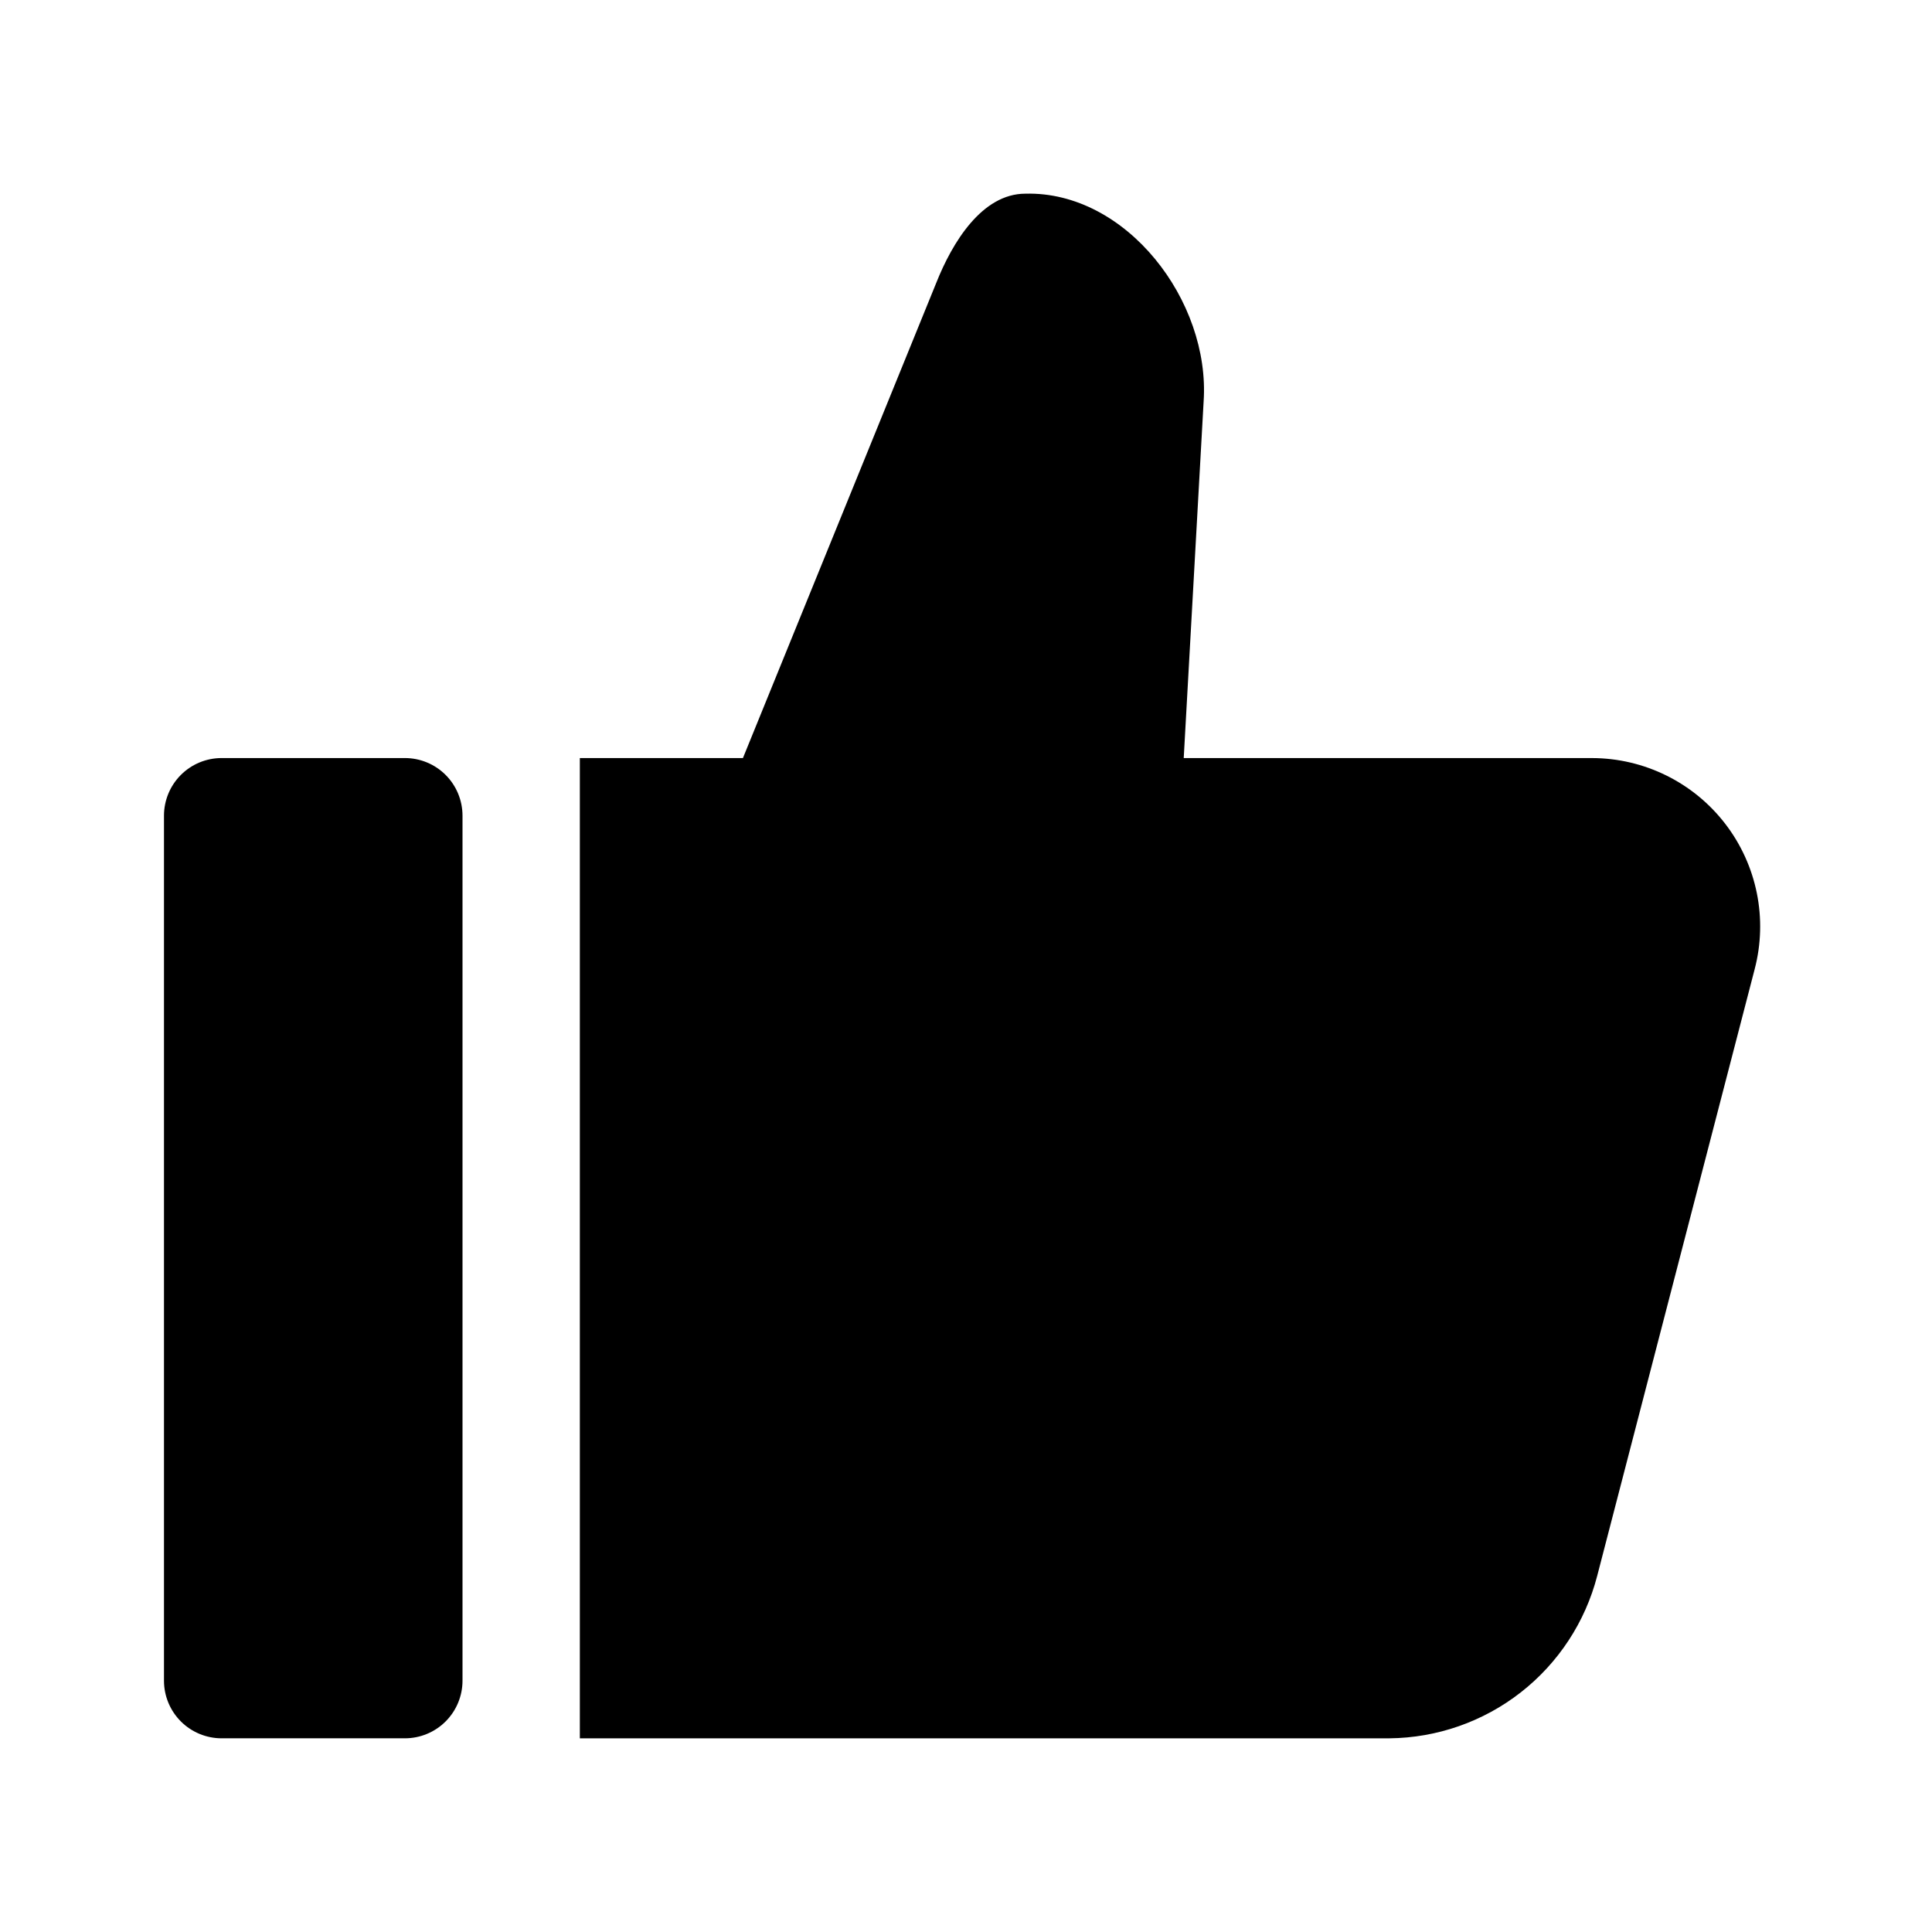
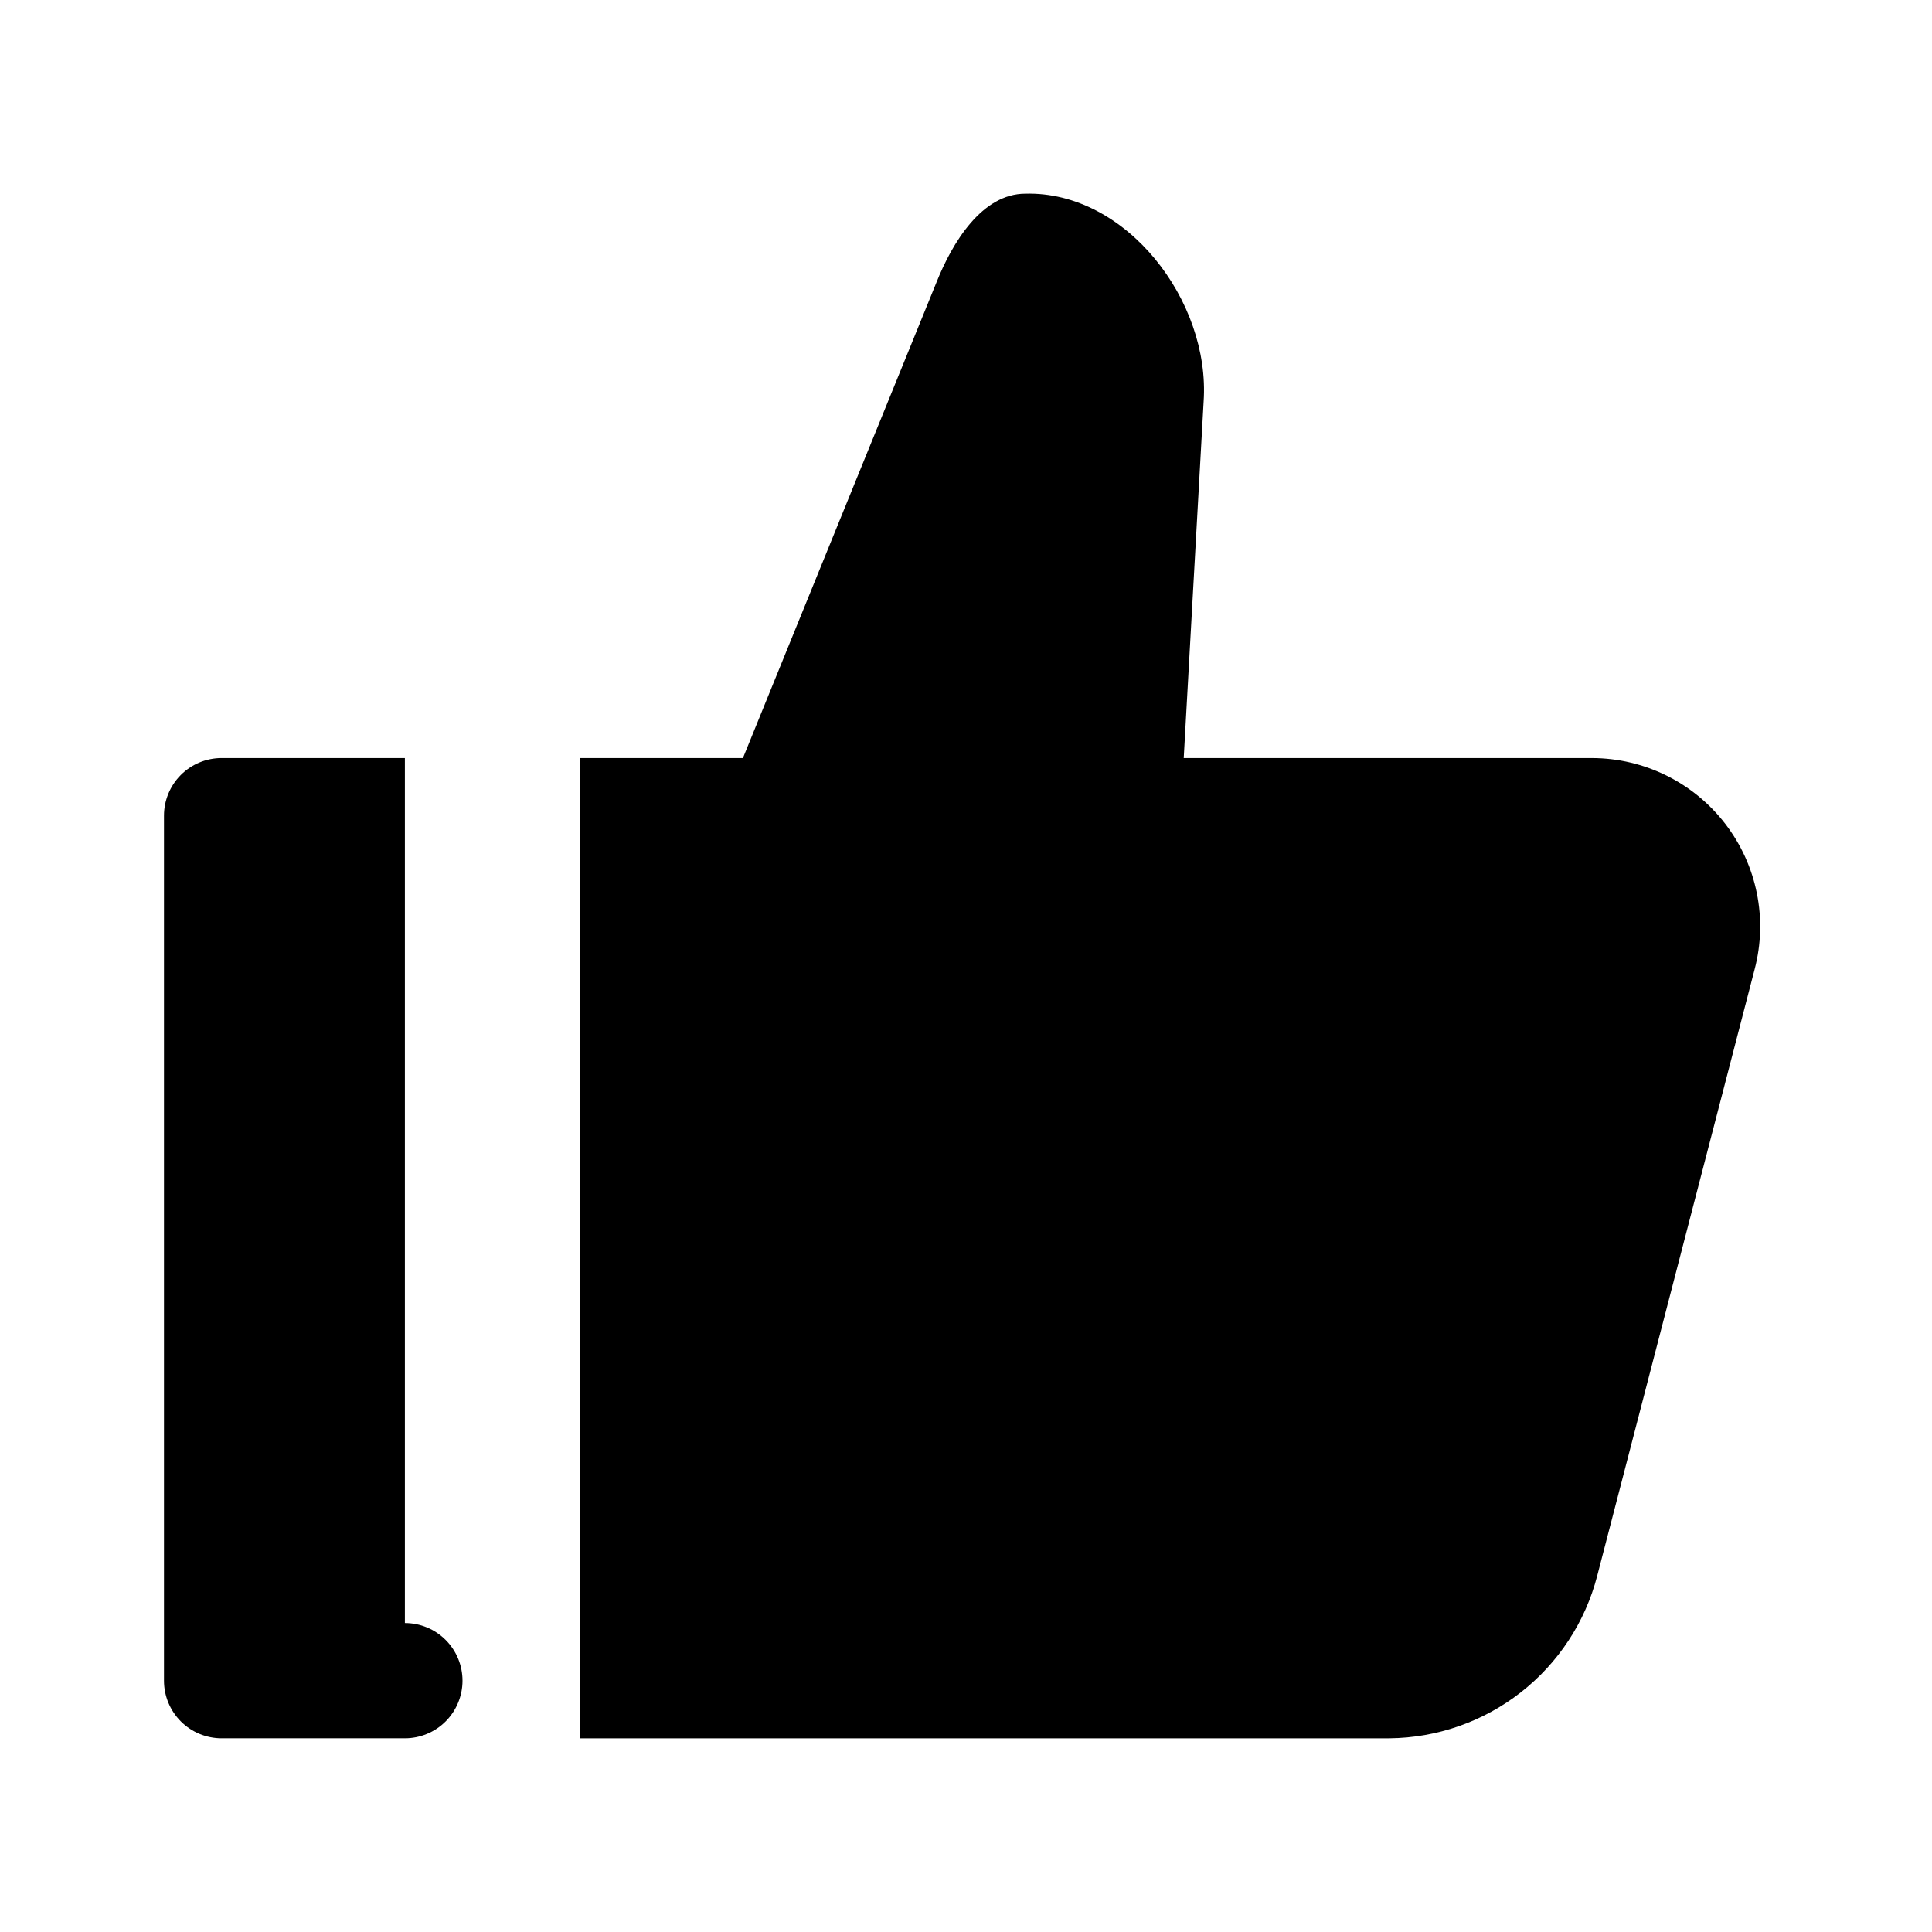
<svg xmlns="http://www.w3.org/2000/svg" fill="#000000" width="800px" height="800px" version="1.1" viewBox="144 144 512 512">
-   <path d="m609 400.86-41.723 160.75c-3.168 12.242-10.285 23.094-20.246 30.879-9.961 7.785-22.215 12.066-34.855 12.184h-214.51v-259.78h43.219l51.242-125.95c4.25-10.707 12.121-23.617 23.617-23.617 26.766-0.707 49.043 28.418 47.23 55.105l-5.273 94.465h108.24c13.816 0.035 26.84 6.465 35.266 17.418 8.426 10.949 11.305 25.188 7.793 38.551zm-357.7-55.969h-48.57c-4.051 0-7.938 1.609-10.801 4.473-2.863 2.863-4.473 6.75-4.473 10.801v229.23c0 4.051 1.609 7.938 4.473 10.801s6.75 4.473 10.801 4.473h48.57c4.051 0 7.934-1.609 10.797-4.473s4.473-6.75 4.473-10.801v-229.23c0-4.051-1.609-7.938-4.473-10.801-2.863-2.863-6.746-4.473-10.797-4.473z" />
+   <path d="m609 400.86-41.723 160.75c-3.168 12.242-10.285 23.094-20.246 30.879-9.961 7.785-22.215 12.066-34.855 12.184h-214.51v-259.78h43.219l51.242-125.95c4.25-10.707 12.121-23.617 23.617-23.617 26.766-0.707 49.043 28.418 47.23 55.105l-5.273 94.465h108.24c13.816 0.035 26.84 6.465 35.266 17.418 8.426 10.949 11.305 25.188 7.793 38.551zm-357.7-55.969h-48.57c-4.051 0-7.938 1.609-10.801 4.473-2.863 2.863-4.473 6.75-4.473 10.801v229.23c0 4.051 1.609 7.938 4.473 10.801s6.75 4.473 10.801 4.473h48.57c4.051 0 7.934-1.609 10.797-4.473s4.473-6.75 4.473-10.801c0-4.051-1.609-7.938-4.473-10.801-2.863-2.863-6.746-4.473-10.797-4.473z" />
</svg>